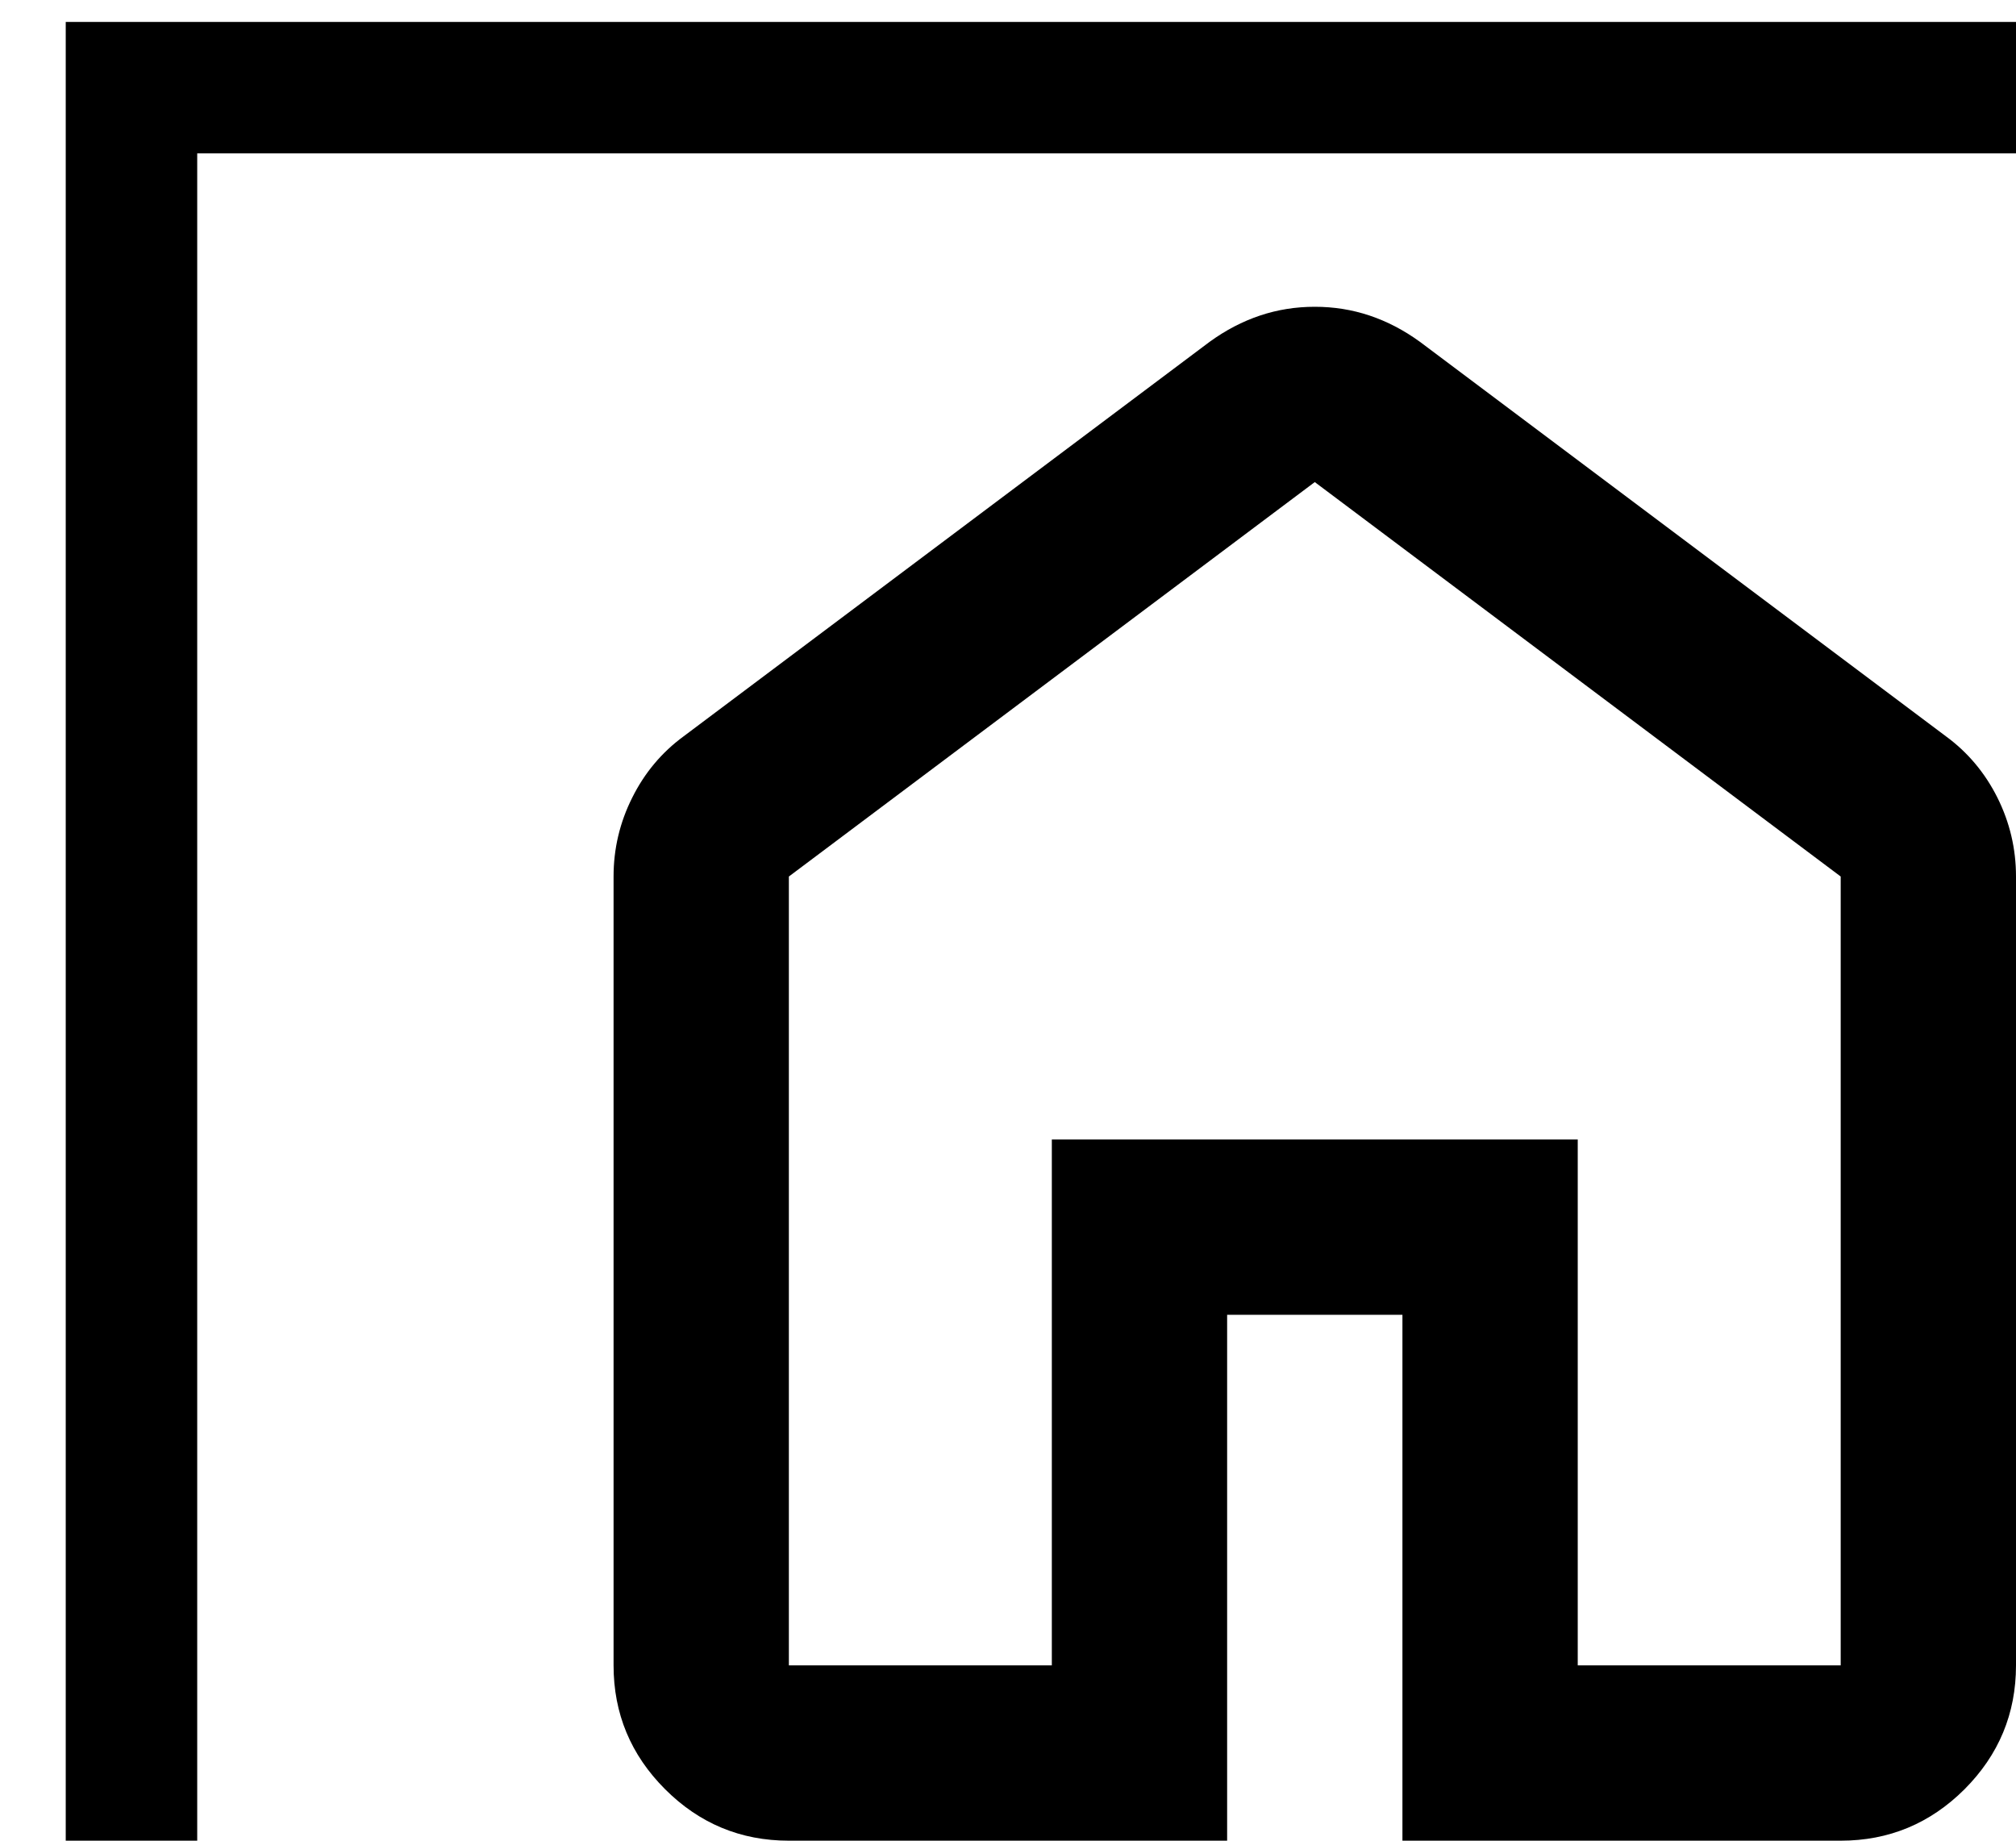
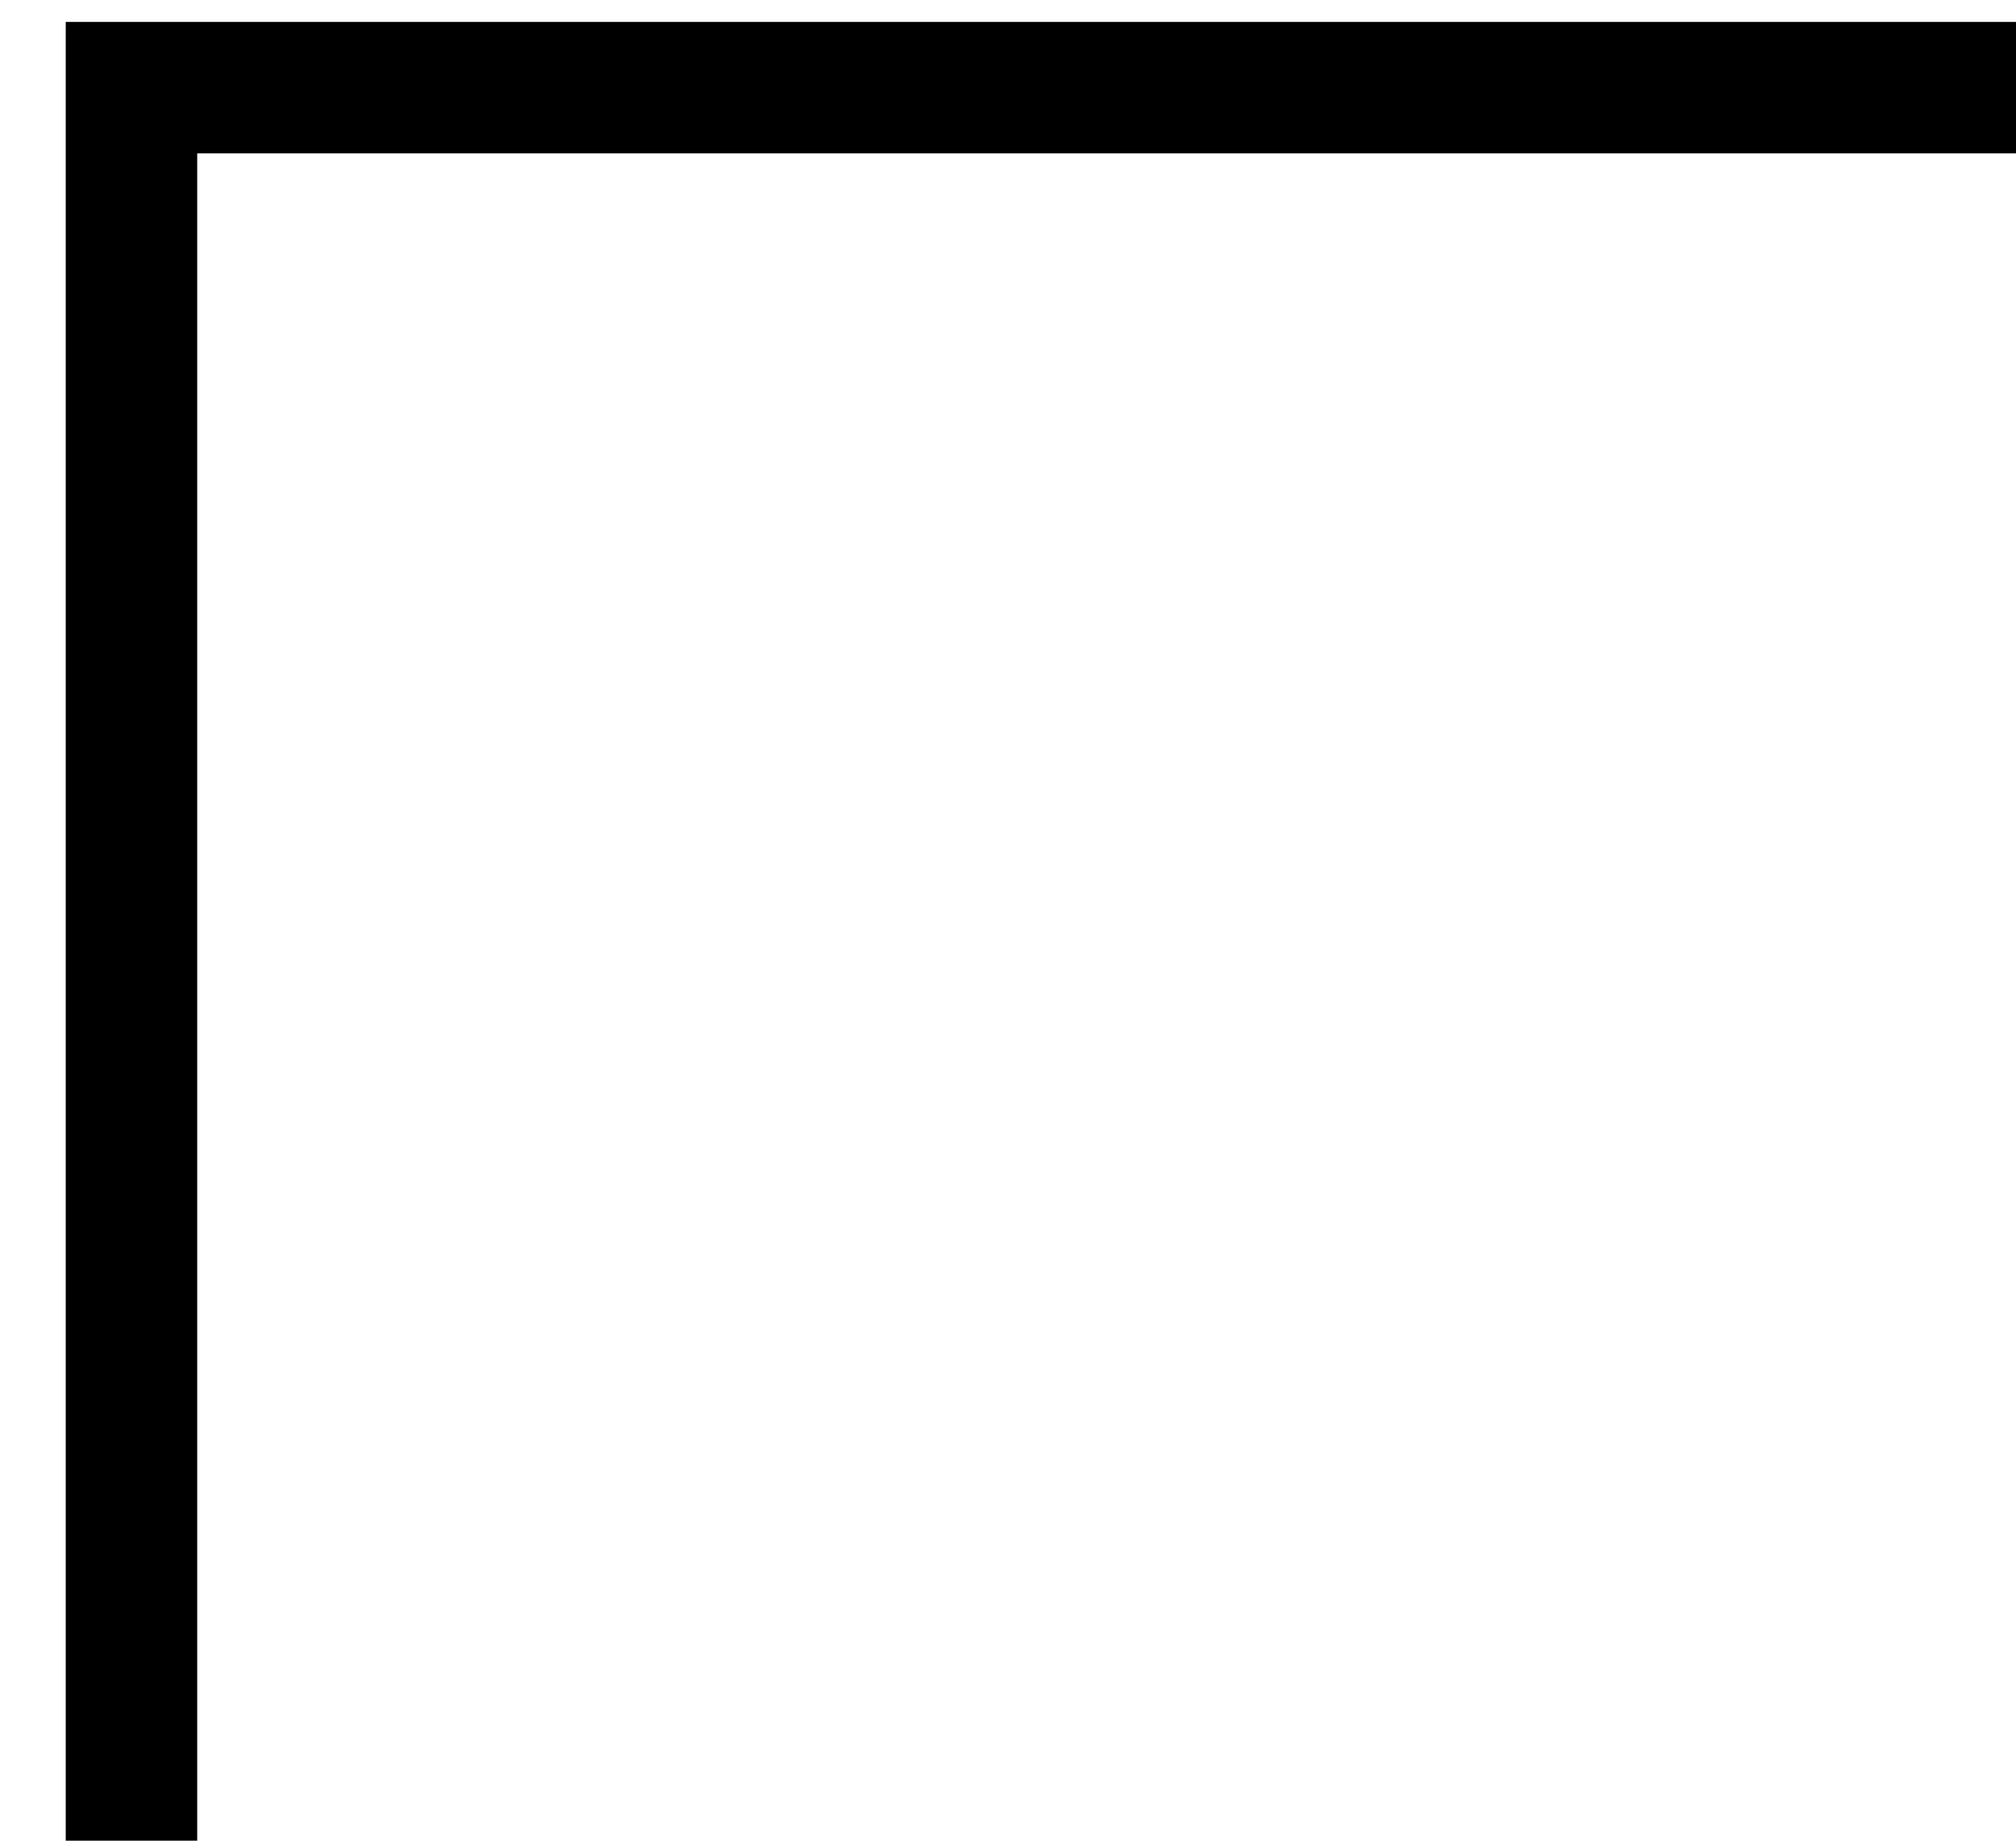
<svg xmlns="http://www.w3.org/2000/svg" width="23" height="21" viewBox="0 0 23 21" fill="none">
-   <path d="M9 19H12V13H18V19H21V10L15 5.5L9 10V19ZM9 21C8.45 21 7.979 20.804 7.588 20.413C7.196 20.021 7 19.55 7 19V10C7 9.683 7.071 9.383 7.213 9.1C7.354 8.817 7.55 8.583 7.8 8.4L13.8 3.9C13.983 3.767 14.175 3.667 14.375 3.6C14.575 3.533 14.783 3.5 15 3.5C15.217 3.5 15.425 3.533 15.625 3.6C15.825 3.667 16.017 3.767 16.2 3.9L22.2 8.4C22.45 8.583 22.646 8.817 22.788 9.1C22.929 9.383 23 9.683 23 10V19C23 19.55 22.804 20.021 22.413 20.413C22.021 20.804 21.55 21 21 21H16V15H14V21H9Z" fill="black" />
  <path d="M1.5 21V1H23" stroke="black" stroke-width="1.5" />
</svg>